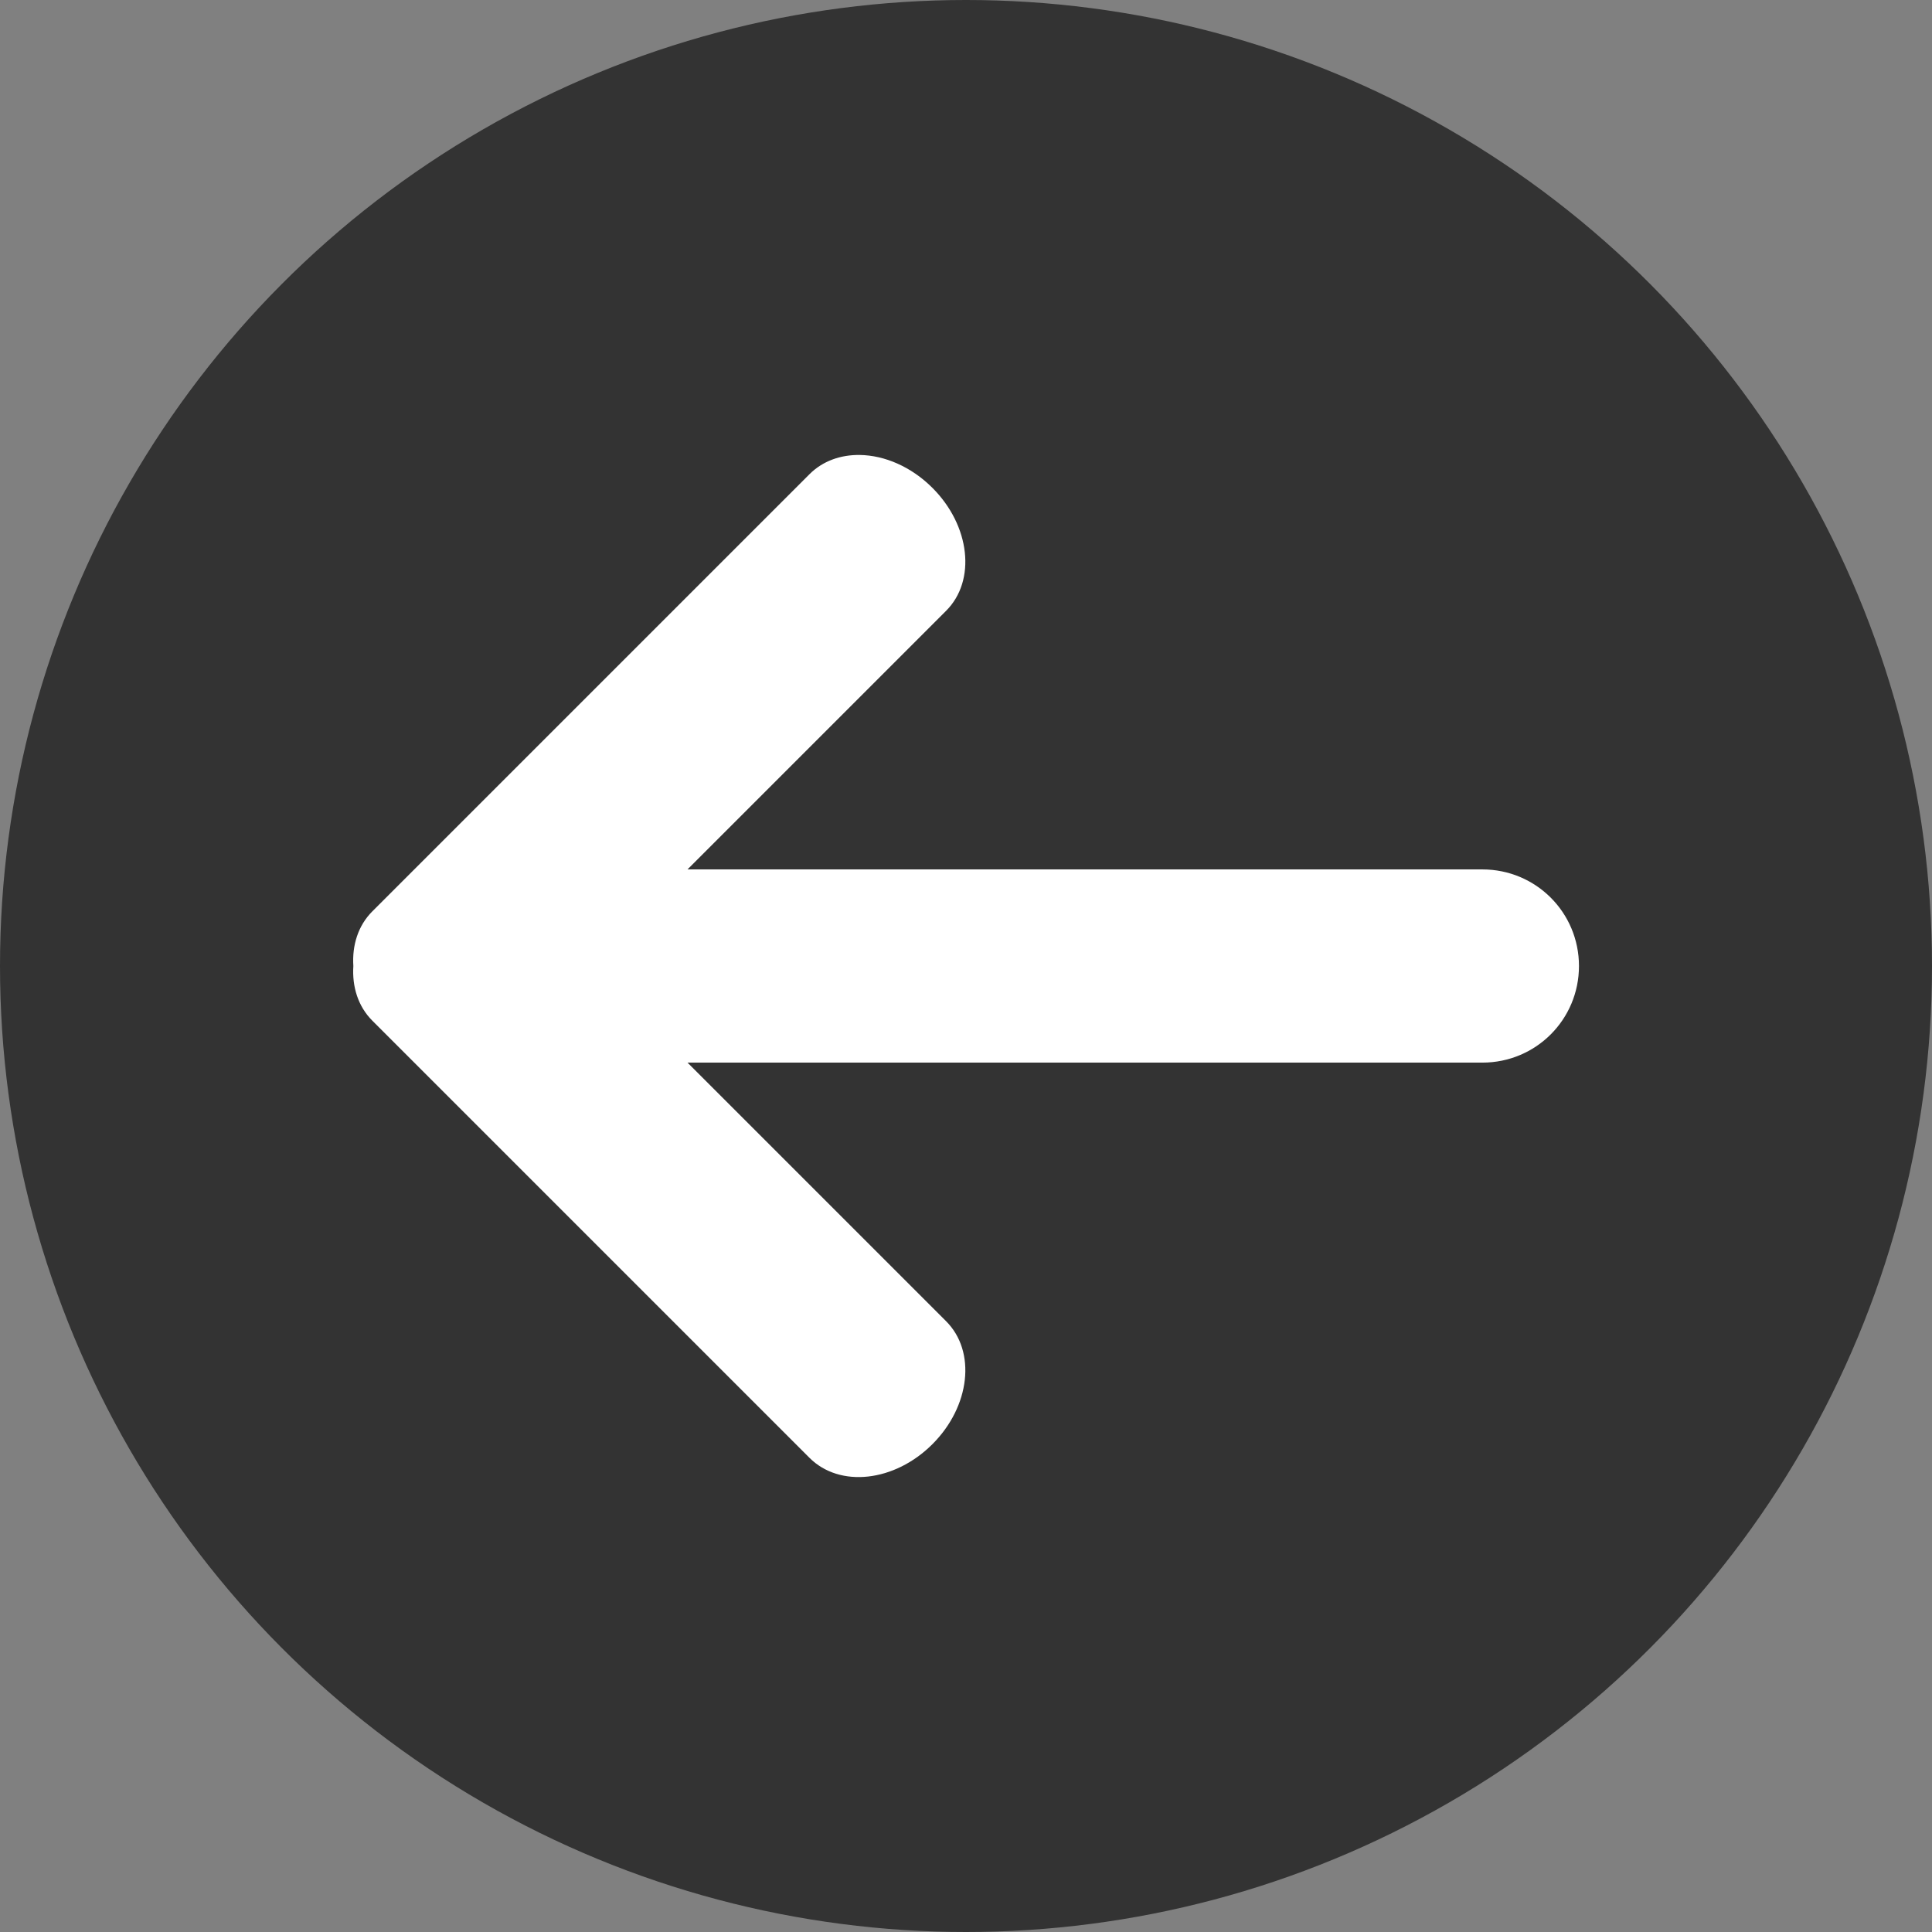
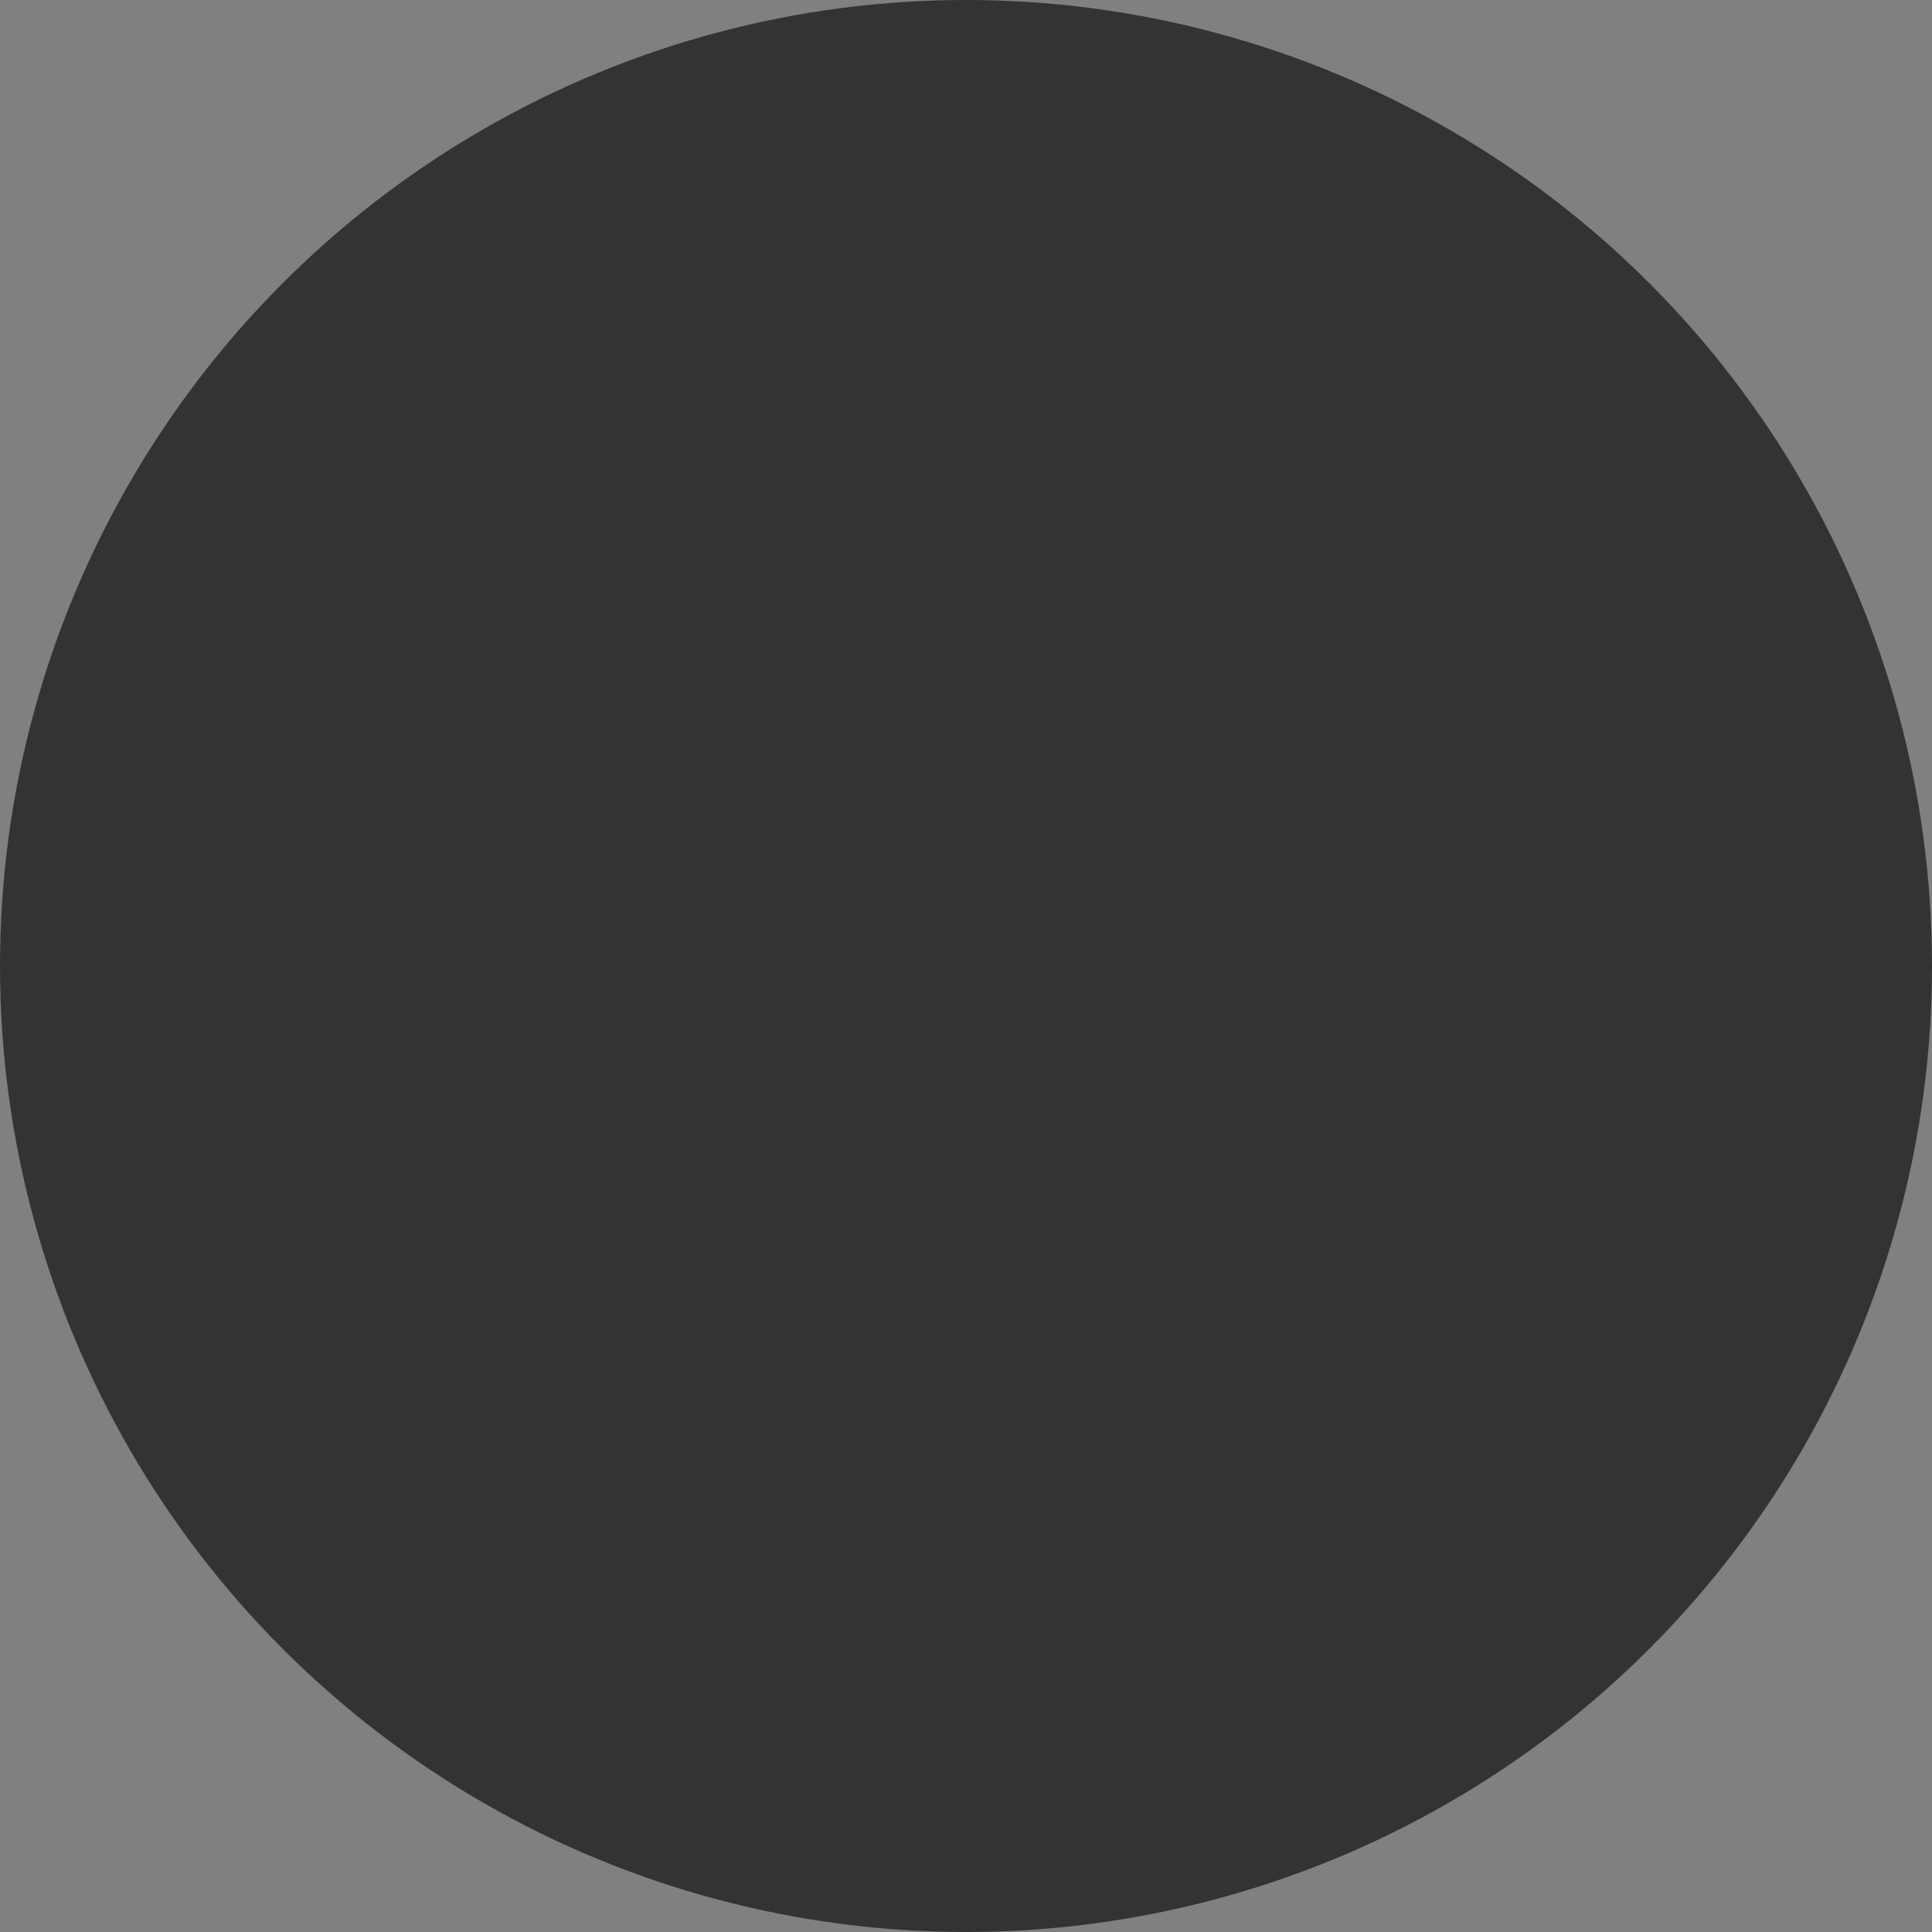
<svg xmlns="http://www.w3.org/2000/svg" version="1.1" viewBox="0 0 1000 1000">
  <rect x="0" y="0" width="1000" height="1000" fill="#808080" stroke="none" />
  <title>back-b utton</title>
  <circle cx="500" cy="500" r="500" fill="#333" stroke-width="101.36" />
-   <path transform="rotate(45 877.92 -881.12)" d="m1361.4 214.53c-7.122 6.909-11.39 15.776-11.39 25.471v310l-0.001 10c0 10.412 4.966 19.84 13.059 26.942 7.102 8.093 16.53 13.059 26.942 13.059l10-0.001h310c22.16 0 40-22.299 40-49.999s-17.84-50.002-40-50.002l-189.29 0.001 290.92-290.92c19.587-19.587 19.587-51.124 0-70.711-19.587-19.587-51.124-19.587-70.711 0l-290.92 290.92 0.001-189.29c0-22.16-22.302-40-50.002-40-15.581 0-29.453 5.646-38.609 14.529z" fill="#fff" stop-color="#000000" />
</svg>